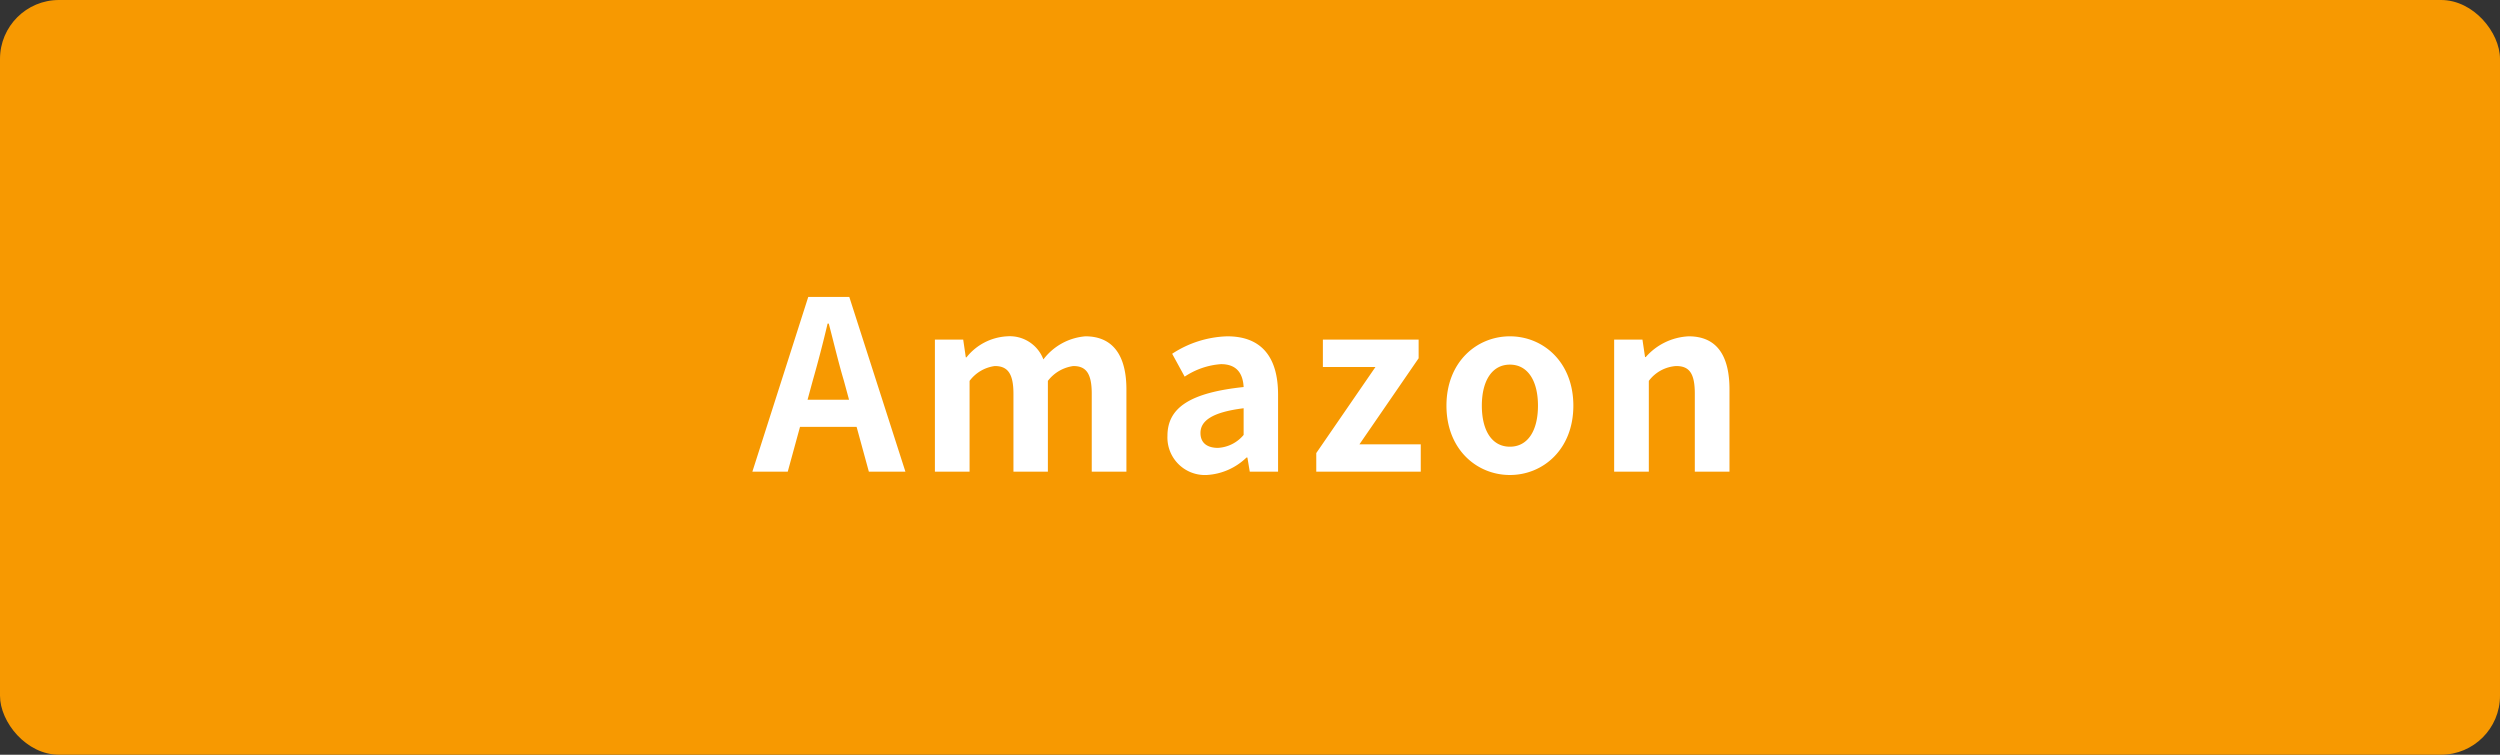
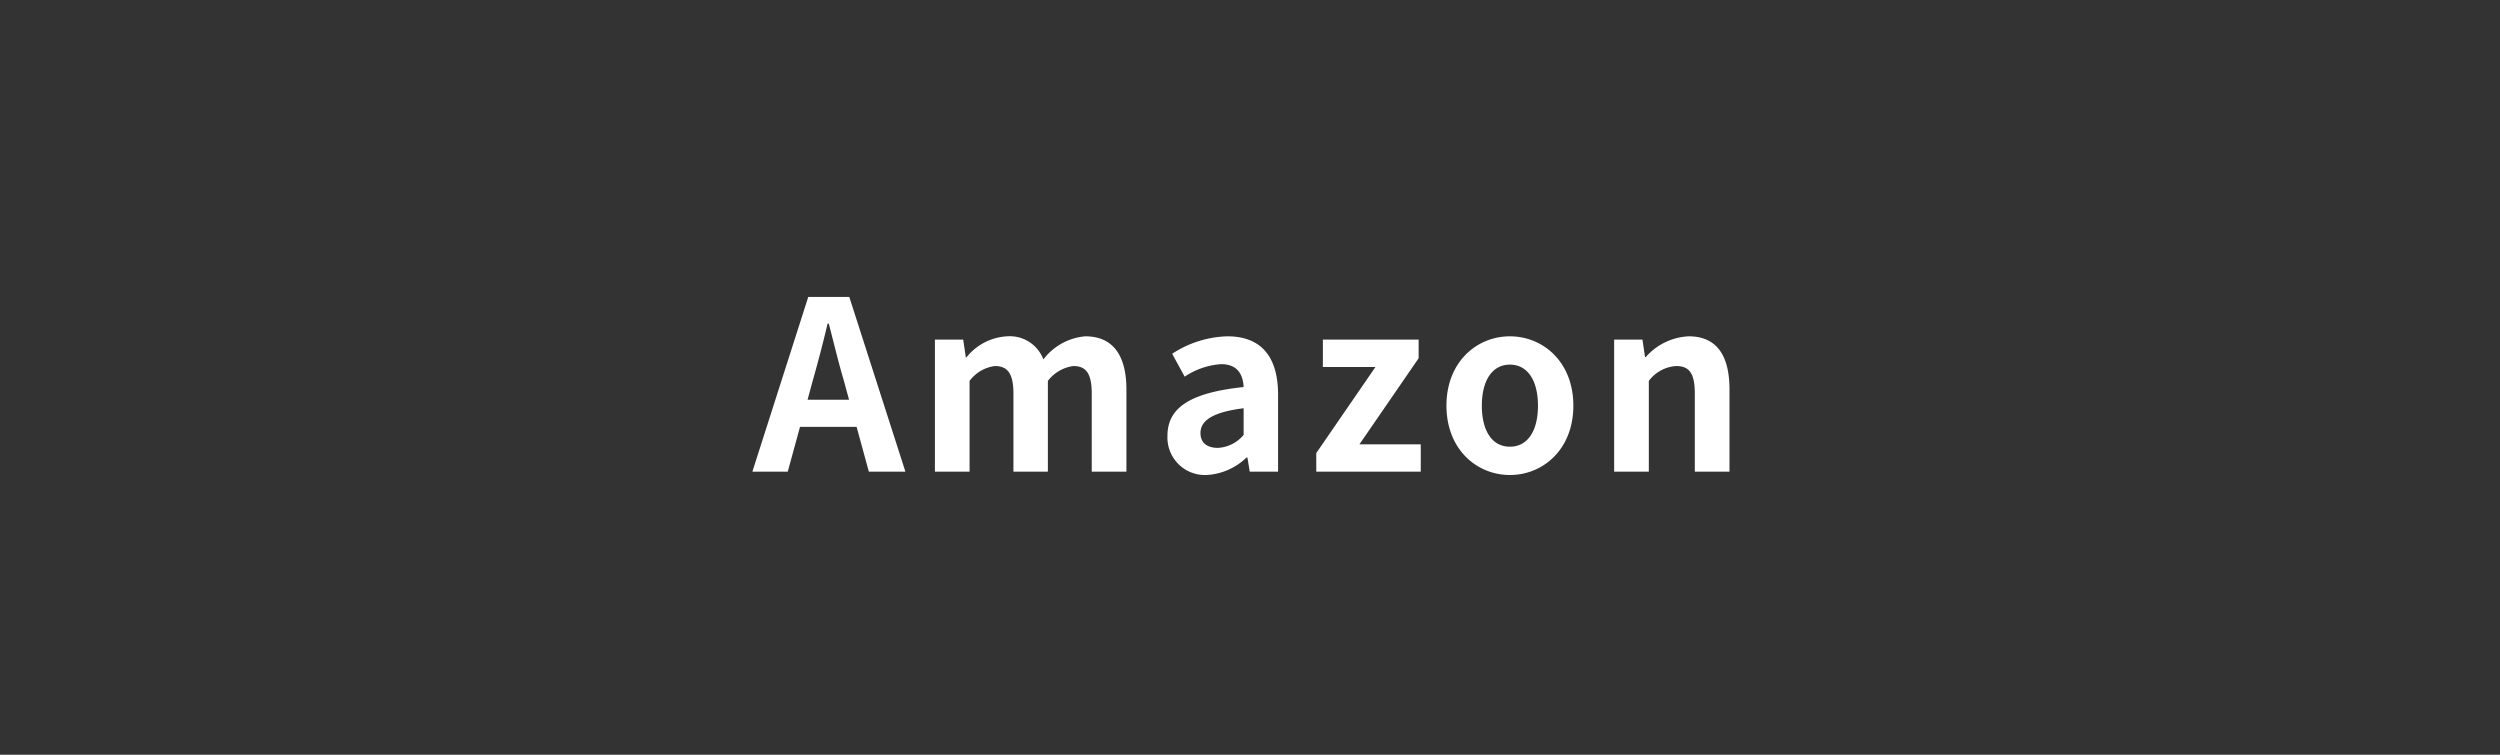
<svg xmlns="http://www.w3.org/2000/svg" width="212" height="64" viewBox="0 0 212 64">
  <rect x="0" y="0" width="212" height="64" fill="#333333" stroke="none" />
  <g id="btn-amazon" transform="translate(-489 -5406.703)">
-     <rect id="長方形_164423" data-name="長方形 164423" width="212" height="64" rx="5" transform="translate(489 5406.703)" fill="#f79901" />
    <path id="パス_126685" data-name="パス 126685" d="M68.92,15.28c.44-1.54.88-3.22,1.26-4.84h.1c.42,1.6.82,3.3,1.28,4.84L72,16.9H68.48ZM63.8,23h3l1.04-3.8h4.8L73.68,23h3.1L72.02,8.18H68.54Zm15.48,0h2.94V15.3a3.192,3.192,0,0,1,2.14-1.26c1.06,0,1.58.6,1.58,2.34V23h2.92V15.3a3.268,3.268,0,0,1,2.16-1.26c1.06,0,1.56.6,1.56,2.34V23h2.94V16.02c0-2.82-1.1-4.5-3.48-4.5a4.967,4.967,0,0,0-3.56,1.96,3.048,3.048,0,0,0-3.08-1.96,4.716,4.716,0,0,0-3.44,1.78H81.9l-.22-1.5h-2.4Zm23.04.28a5.266,5.266,0,0,0,3.38-1.48h.08l.2,1.2h2.4V16.46c0-3.24-1.46-4.94-4.3-4.94A8.947,8.947,0,0,0,99.4,13l1.06,1.94a6.328,6.328,0,0,1,3.08-1.06c1.38,0,1.86.84,1.92,1.94-4.52.48-6.46,1.74-6.46,4.14A3.181,3.181,0,0,0,102.32,23.28Zm.96-2.3c-.86,0-1.48-.38-1.48-1.26,0-1,.92-1.76,3.66-2.1v2.26A3.043,3.043,0,0,1,103.28,20.98ZM111.62,23h8.86V20.68h-5.2l5.02-7.3V11.8h-8.12v2.32h4.46l-5.02,7.3Zm16.42.28c2.8,0,5.38-2.16,5.38-5.88s-2.58-5.88-5.38-5.88-5.38,2.16-5.38,5.88S125.24,23.28,128.04,23.28Zm0-2.4c-1.52,0-2.38-1.36-2.38-3.48,0-2.1.86-3.48,2.38-3.48s2.38,1.38,2.38,3.48C130.42,19.52,129.56,20.88,128.04,20.88ZM136.88,23h2.94V15.3a3.148,3.148,0,0,1,2.32-1.26c1.1,0,1.58.6,1.58,2.34V23h2.94V16.02c0-2.82-1.04-4.5-3.46-4.5a5.162,5.162,0,0,0-3.64,1.76h-.06l-.22-1.48h-2.4Z" transform="translate(489 5423.703)" fill="#fff" />
  </g>
</svg>